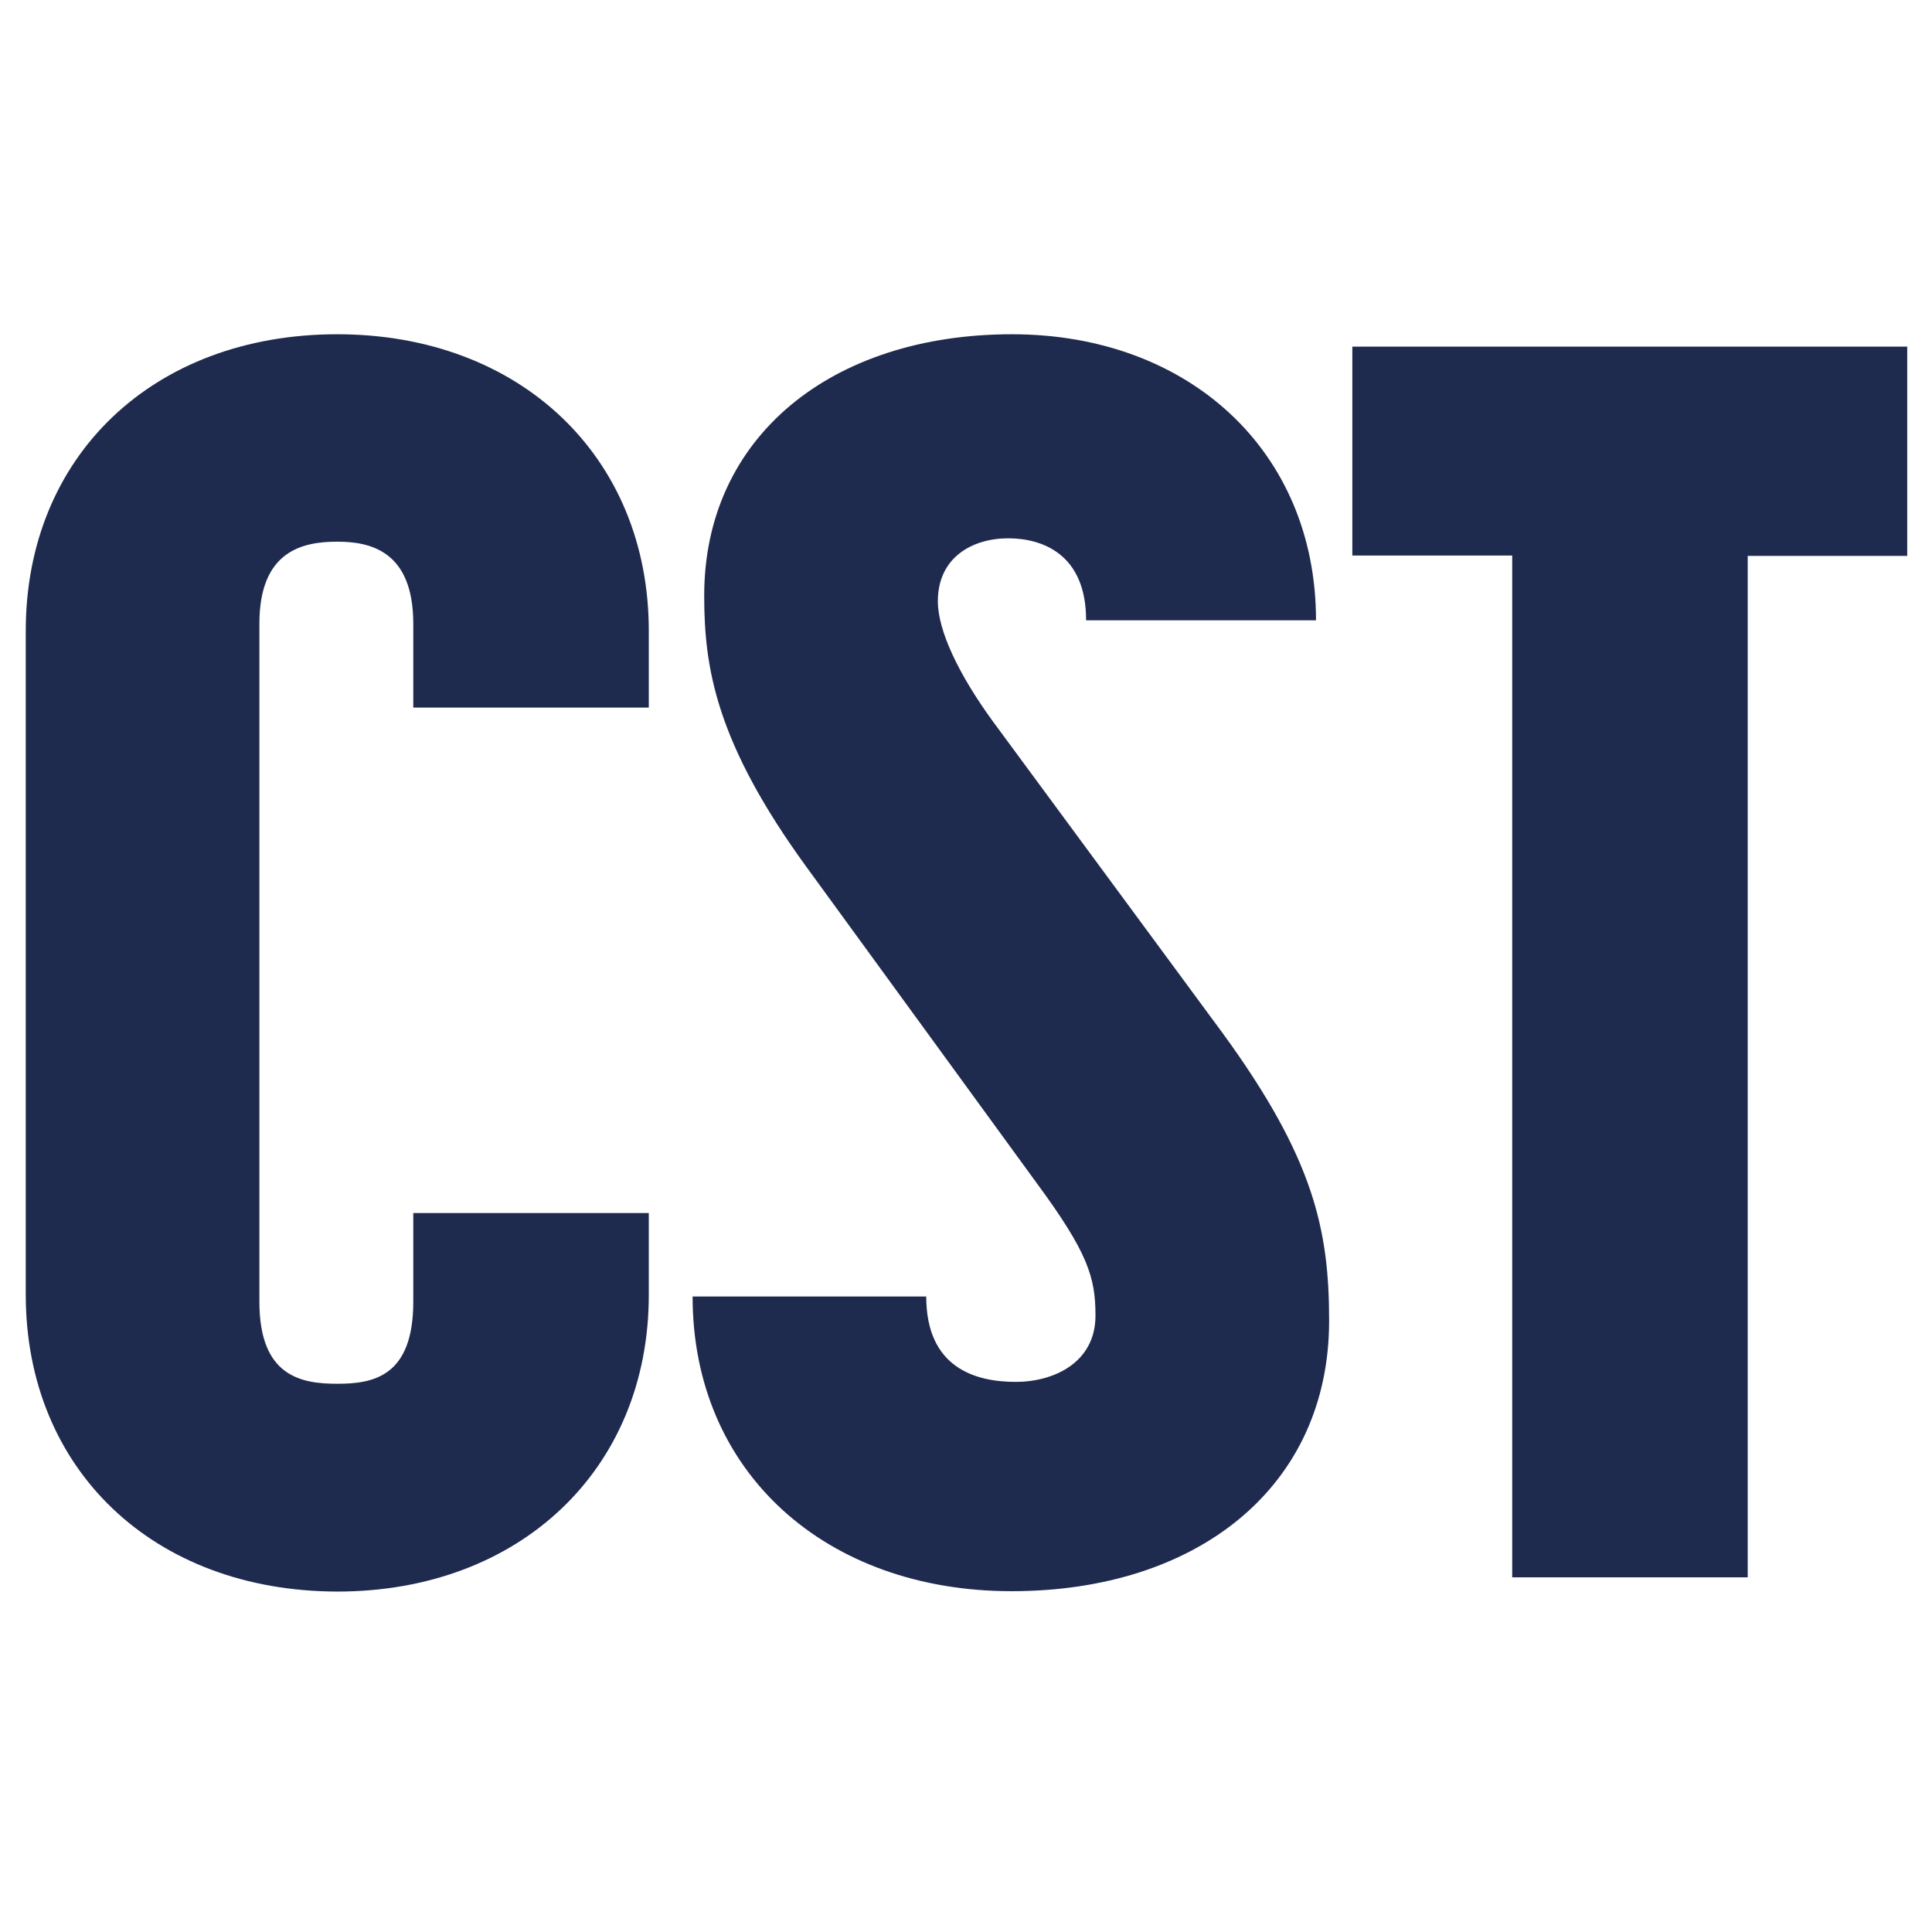
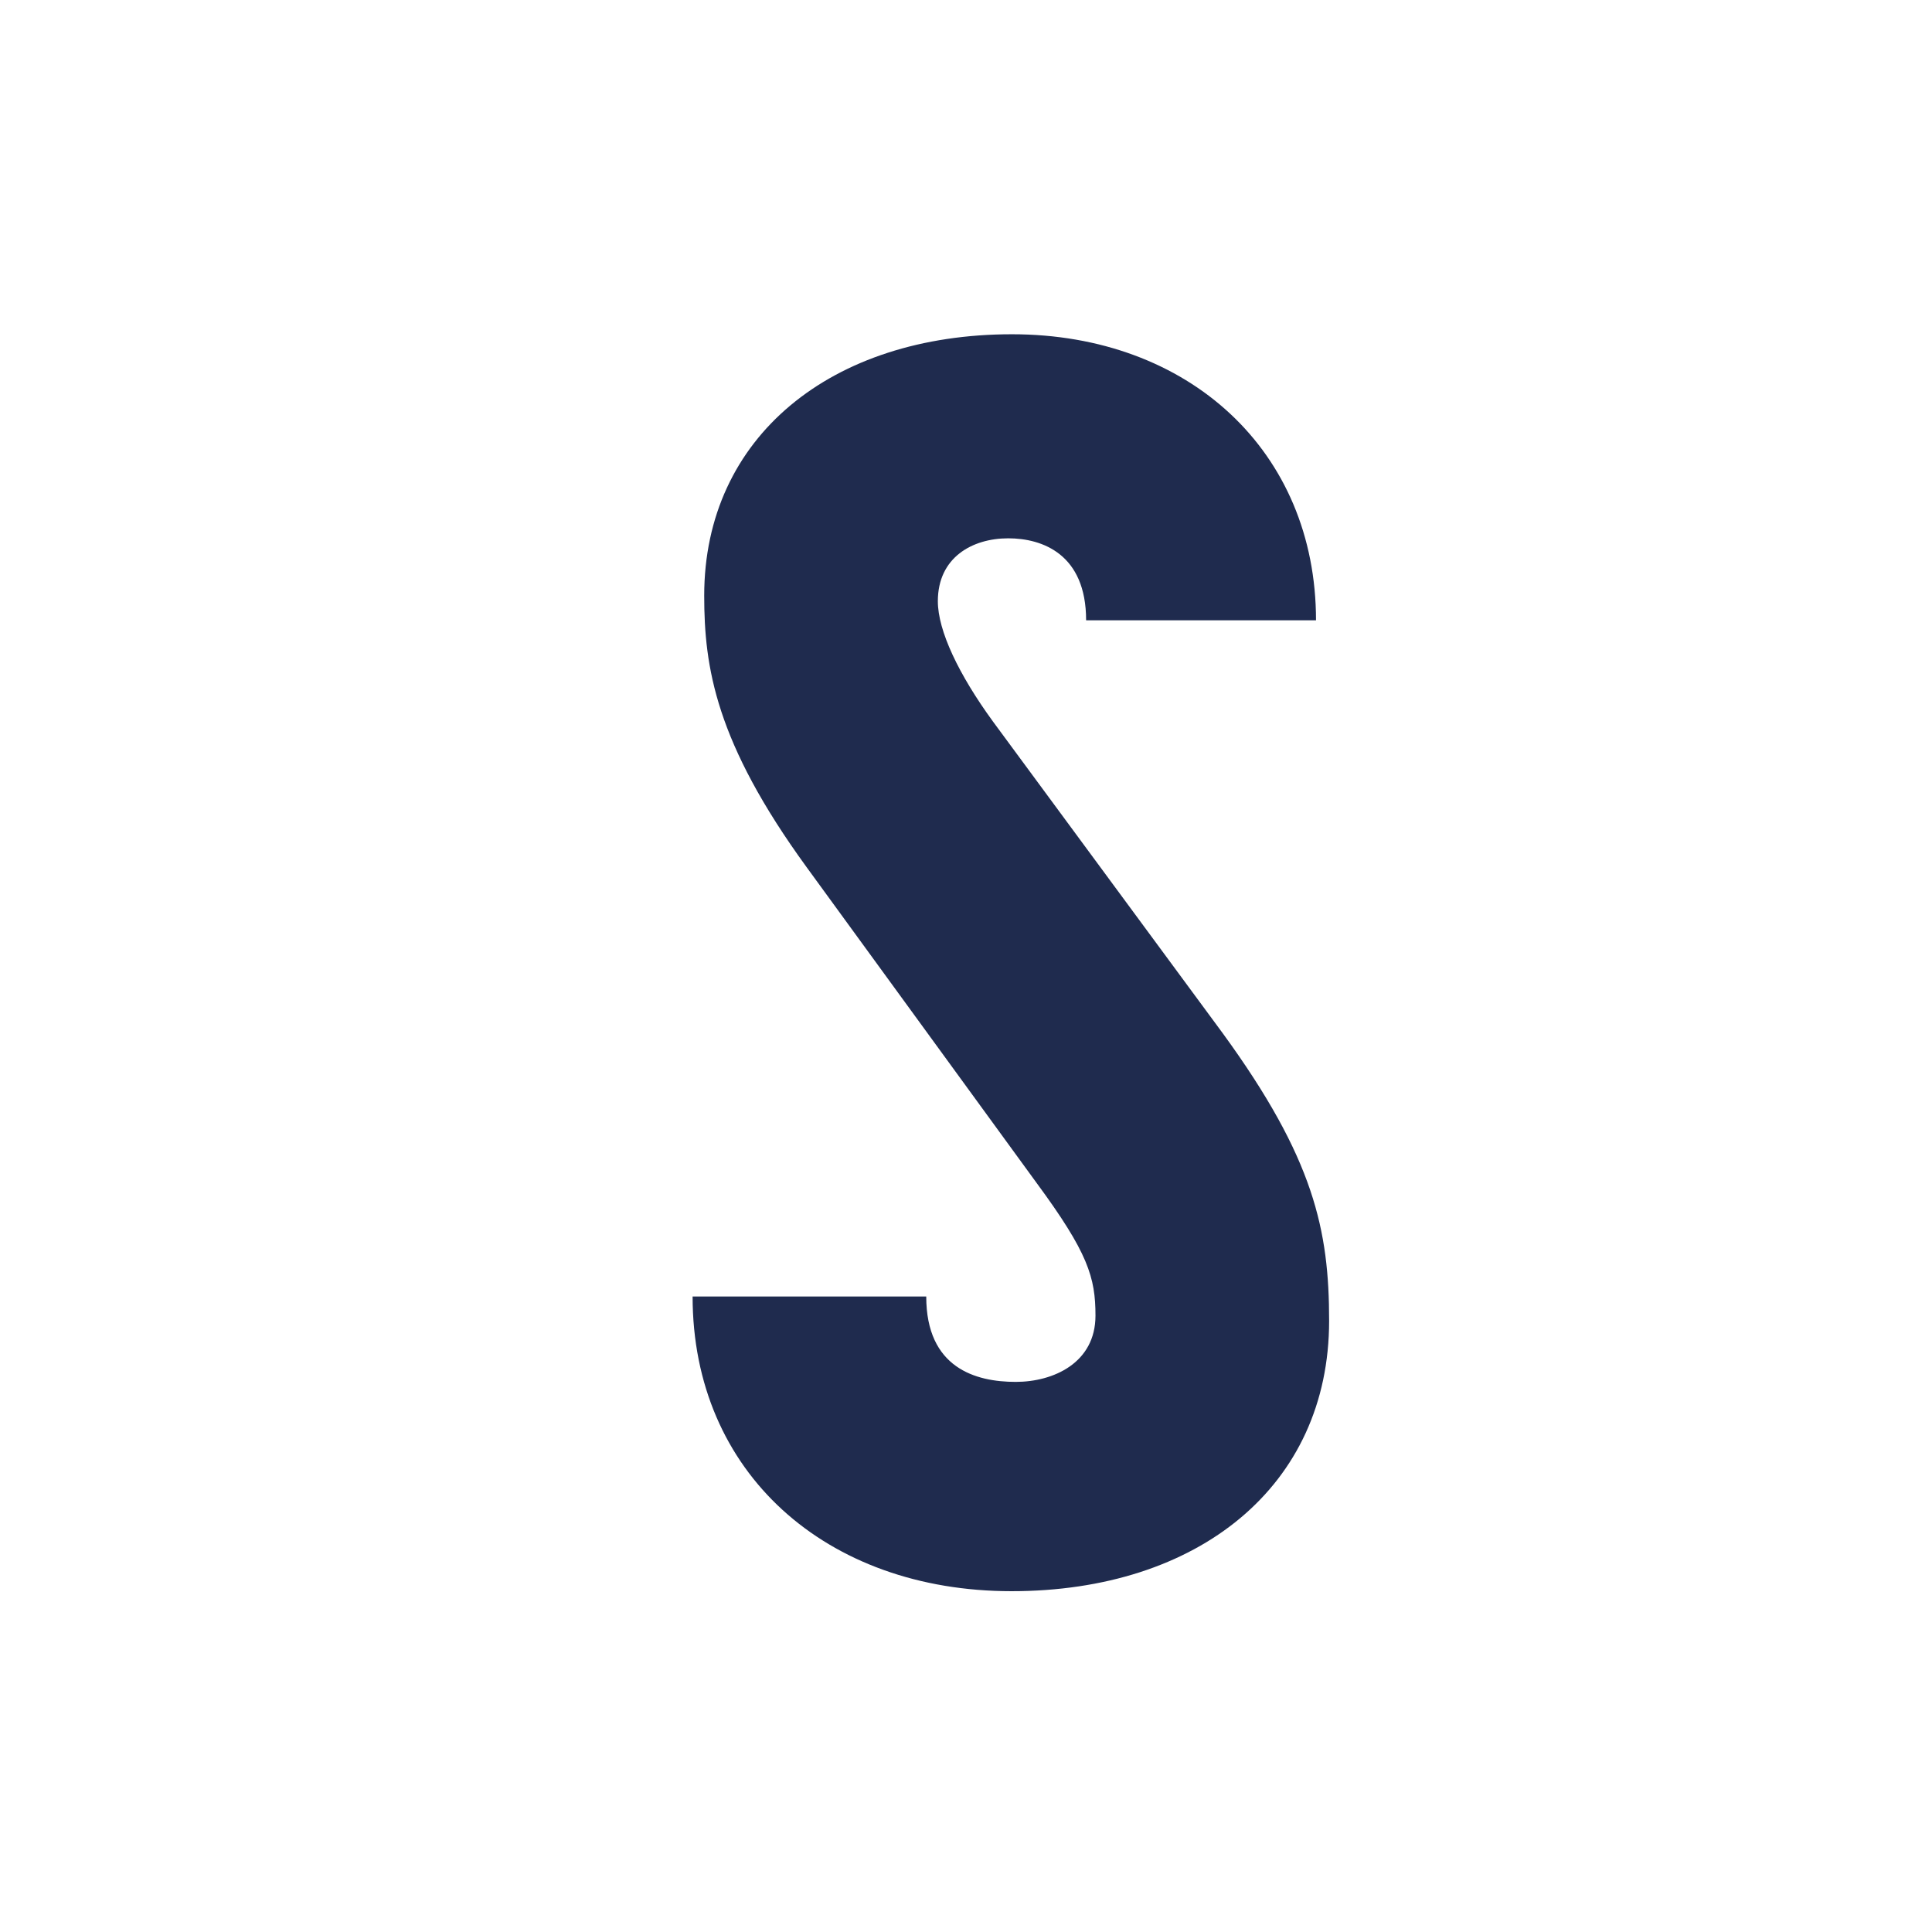
<svg xmlns="http://www.w3.org/2000/svg" version="1.1" width="1000" height="1000">
  <g transform="matrix(1.938,0,0,1.938,-0.234,167.198)">
    <svg version="1.1" width="516" height="345">
      <svg version="1.1" baseProfile="tiny" id="Layer_1" x="0px" y="0px" viewBox="0 0 516 345" overflow="visible" xml:space="preserve">
        <g>
-           <path fill="#1F2B4E" d="M7,259.5V82.2C7,35.6,41,3,90.2,3c48.7,0,83.2,32.6,83.2,79.2v20.5h-62.9V80.3c0-19.6-11.7-21.9-20.3-21.9   c-9.1,0-20.8,2.3-20.8,21.9v181.1c0,20,11.2,21.9,20.8,21.9s20.3-1.9,20.3-21.9v-23.7h62.9v21.9c0,46.6-34.5,79.2-83.2,79.2   C41,338.7,7,306.1,7,259.5z" />
          <path fill="#1F2B4E" d="M185.1,260h62.4c0,19.1,13.2,22.8,23.9,22.8c10.1,0,21.3-5.1,21.3-17.7c0-10.2-2-16.8-15.7-35.4l-61.4-84.3   c-24.4-33.5-27.4-53.5-27.4-72.6c0-42.4,34-69.8,82.2-69.8c47.2,0,81.2,31.2,81.2,76.4h-61.4c0-17.7-11.7-21.9-20.8-21.9   c-9.6,0-18.8,5.1-18.8,16.8c0,7.9,5.6,19.6,14.7,32.1l61.4,83.3c24.4,33.5,28.4,52.6,28.4,76.8c0,44.2-35,72.2-84.8,72.2   C220.7,338.7,185.1,307,185.1,260z" />
-           <path fill="#1F2B4E" d="M403.9,62.1h-42.6V6.3h148.2v55.9h-42.6V335h-62.9V62.1z" />
        </g>
      </svg>
    </svg>
  </g>
</svg>